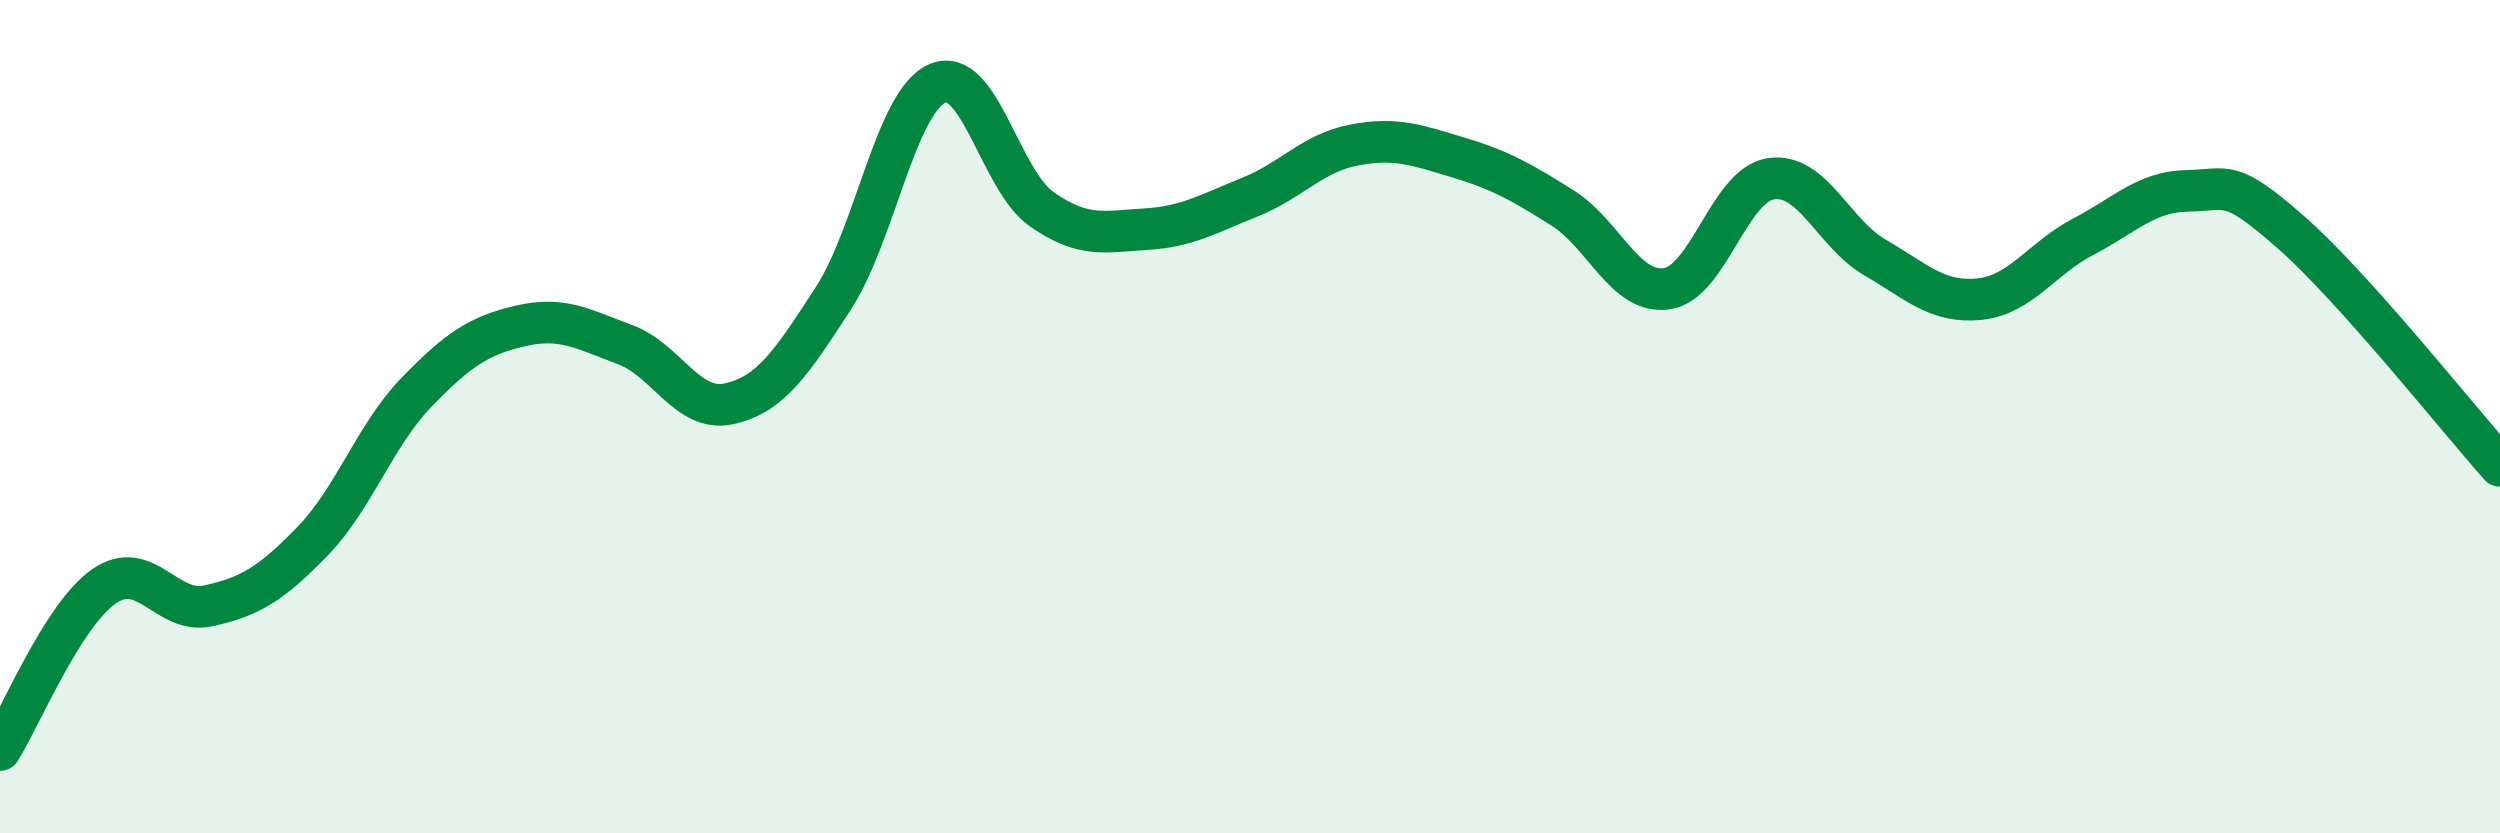
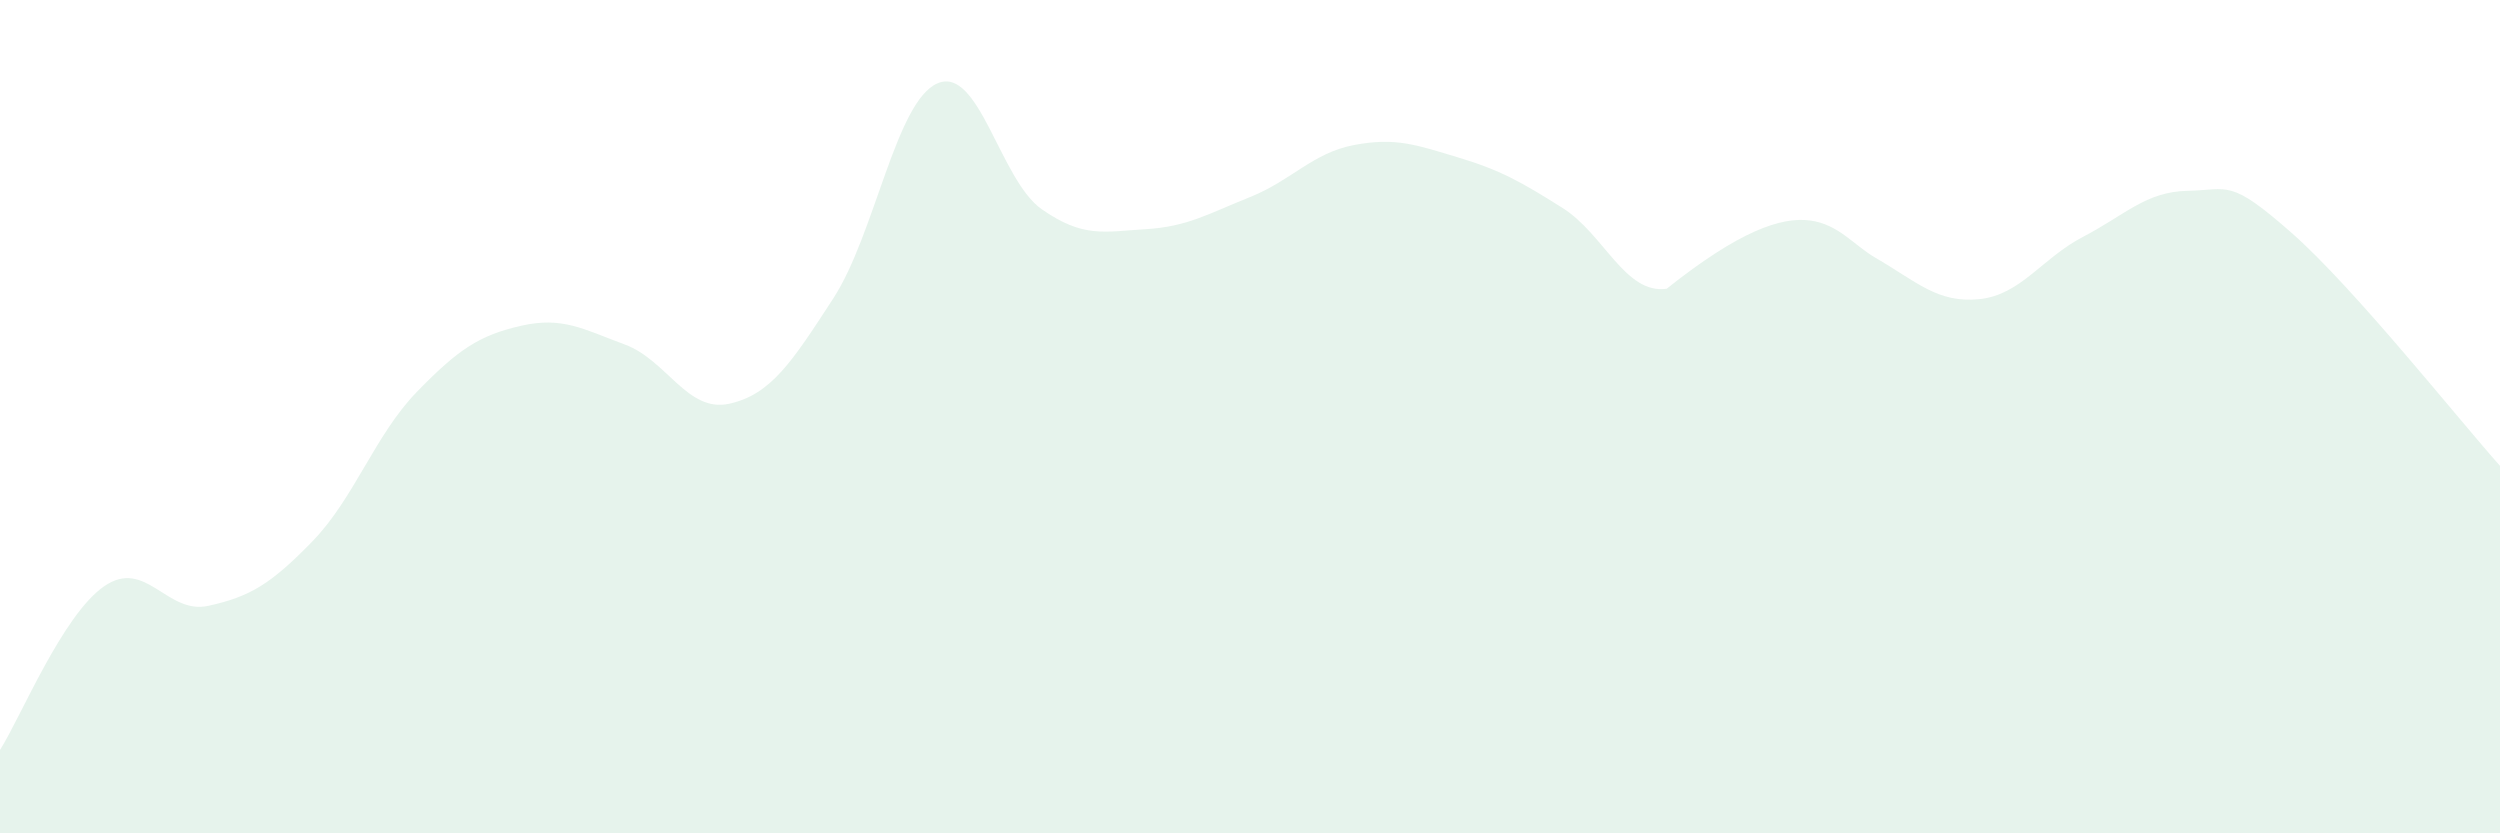
<svg xmlns="http://www.w3.org/2000/svg" width="60" height="20" viewBox="0 0 60 20">
-   <path d="M 0,18 C 0.5,17.21 1.5,14.76 2.5,14.07 C 3.5,13.38 4,14.76 5,14.54 C 6,14.32 6.5,14.02 7.5,12.99 C 8.5,11.96 9,10.44 10,9.41 C 11,8.38 11.5,8.05 12.5,7.82 C 13.5,7.59 14,7.9 15,8.27 C 16,8.64 16.5,9.91 17.5,9.69 C 18.5,9.47 19,8.7 20,7.16 C 21,5.62 21.5,2.43 22.5,2 C 23.5,1.57 24,4.32 25,5.02 C 26,5.72 26.5,5.56 27.5,5.5 C 28.5,5.44 29,5.13 30,4.73 C 31,4.33 31.5,3.67 32.5,3.48 C 33.5,3.29 34,3.48 35,3.78 C 36,4.08 36.5,4.36 37.5,4.99 C 38.5,5.62 39,7.07 40,6.93 C 41,6.79 41.5,4.44 42.5,4.29 C 43.5,4.14 44,5.6 45,6.18 C 46,6.76 46.5,7.28 47.5,7.18 C 48.5,7.08 49,6.2 50,5.68 C 51,5.16 51.5,4.6 52.5,4.58 C 53.5,4.56 53.5,4.27 55,5.59 C 56.5,6.91 59,10.06 60,11.18L60 20L0 20Z" fill="#008740" opacity="0.1" stroke-linecap="round" stroke-linejoin="round" />
-   <path d="M 0,18 C 0.5,17.21 1.5,14.76 2.5,14.07 C 3.5,13.38 4,14.76 5,14.54 C 6,14.32 6.5,14.02 7.5,12.99 C 8.5,11.96 9,10.44 10,9.41 C 11,8.38 11.5,8.05 12.5,7.82 C 13.5,7.59 14,7.9 15,8.27 C 16,8.64 16.5,9.91 17.5,9.69 C 18.5,9.47 19,8.7 20,7.16 C 21,5.62 21.5,2.43 22.5,2 C 23.5,1.57 24,4.32 25,5.02 C 26,5.72 26.5,5.56 27.5,5.5 C 28.5,5.44 29,5.13 30,4.73 C 31,4.33 31.5,3.67 32.5,3.48 C 33.5,3.29 34,3.48 35,3.78 C 36,4.08 36.5,4.36 37.5,4.99 C 38.5,5.62 39,7.07 40,6.93 C 41,6.79 41.5,4.44 42.5,4.29 C 43.5,4.14 44,5.6 45,6.18 C 46,6.76 46.5,7.28 47.5,7.18 C 48.5,7.08 49,6.2 50,5.68 C 51,5.16 51.5,4.6 52.5,4.58 C 53.5,4.56 53.5,4.27 55,5.59 C 56.5,6.91 59,10.06 60,11.18" stroke="#008740" stroke-width="1" fill="none" stroke-linecap="round" stroke-linejoin="round" />
+   <path d="M 0,18 C 0.5,17.21 1.5,14.76 2.5,14.07 C 3.5,13.38 4,14.76 5,14.54 C 6,14.32 6.5,14.02 7.5,12.99 C 8.5,11.96 9,10.44 10,9.41 C 11,8.38 11.5,8.05 12.5,7.82 C 13.5,7.59 14,7.9 15,8.27 C 16,8.64 16.5,9.91 17.5,9.69 C 18.5,9.47 19,8.7 20,7.16 C 21,5.62 21.5,2.43 22.5,2 C 23.5,1.57 24,4.32 25,5.02 C 26,5.72 26.5,5.56 27.5,5.5 C 28.5,5.44 29,5.13 30,4.73 C 31,4.33 31.5,3.67 32.5,3.48 C 33.5,3.29 34,3.48 35,3.78 C 36,4.08 36.5,4.36 37.5,4.99 C 38.5,5.62 39,7.07 40,6.93 C 43.5,4.14 44,5.6 45,6.18 C 46,6.76 46.5,7.28 47.5,7.18 C 48.5,7.08 49,6.2 50,5.68 C 51,5.16 51.5,4.6 52.5,4.58 C 53.5,4.56 53.5,4.27 55,5.59 C 56.5,6.91 59,10.06 60,11.18L60 20L0 20Z" fill="#008740" opacity="0.1" stroke-linecap="round" stroke-linejoin="round" />
</svg>